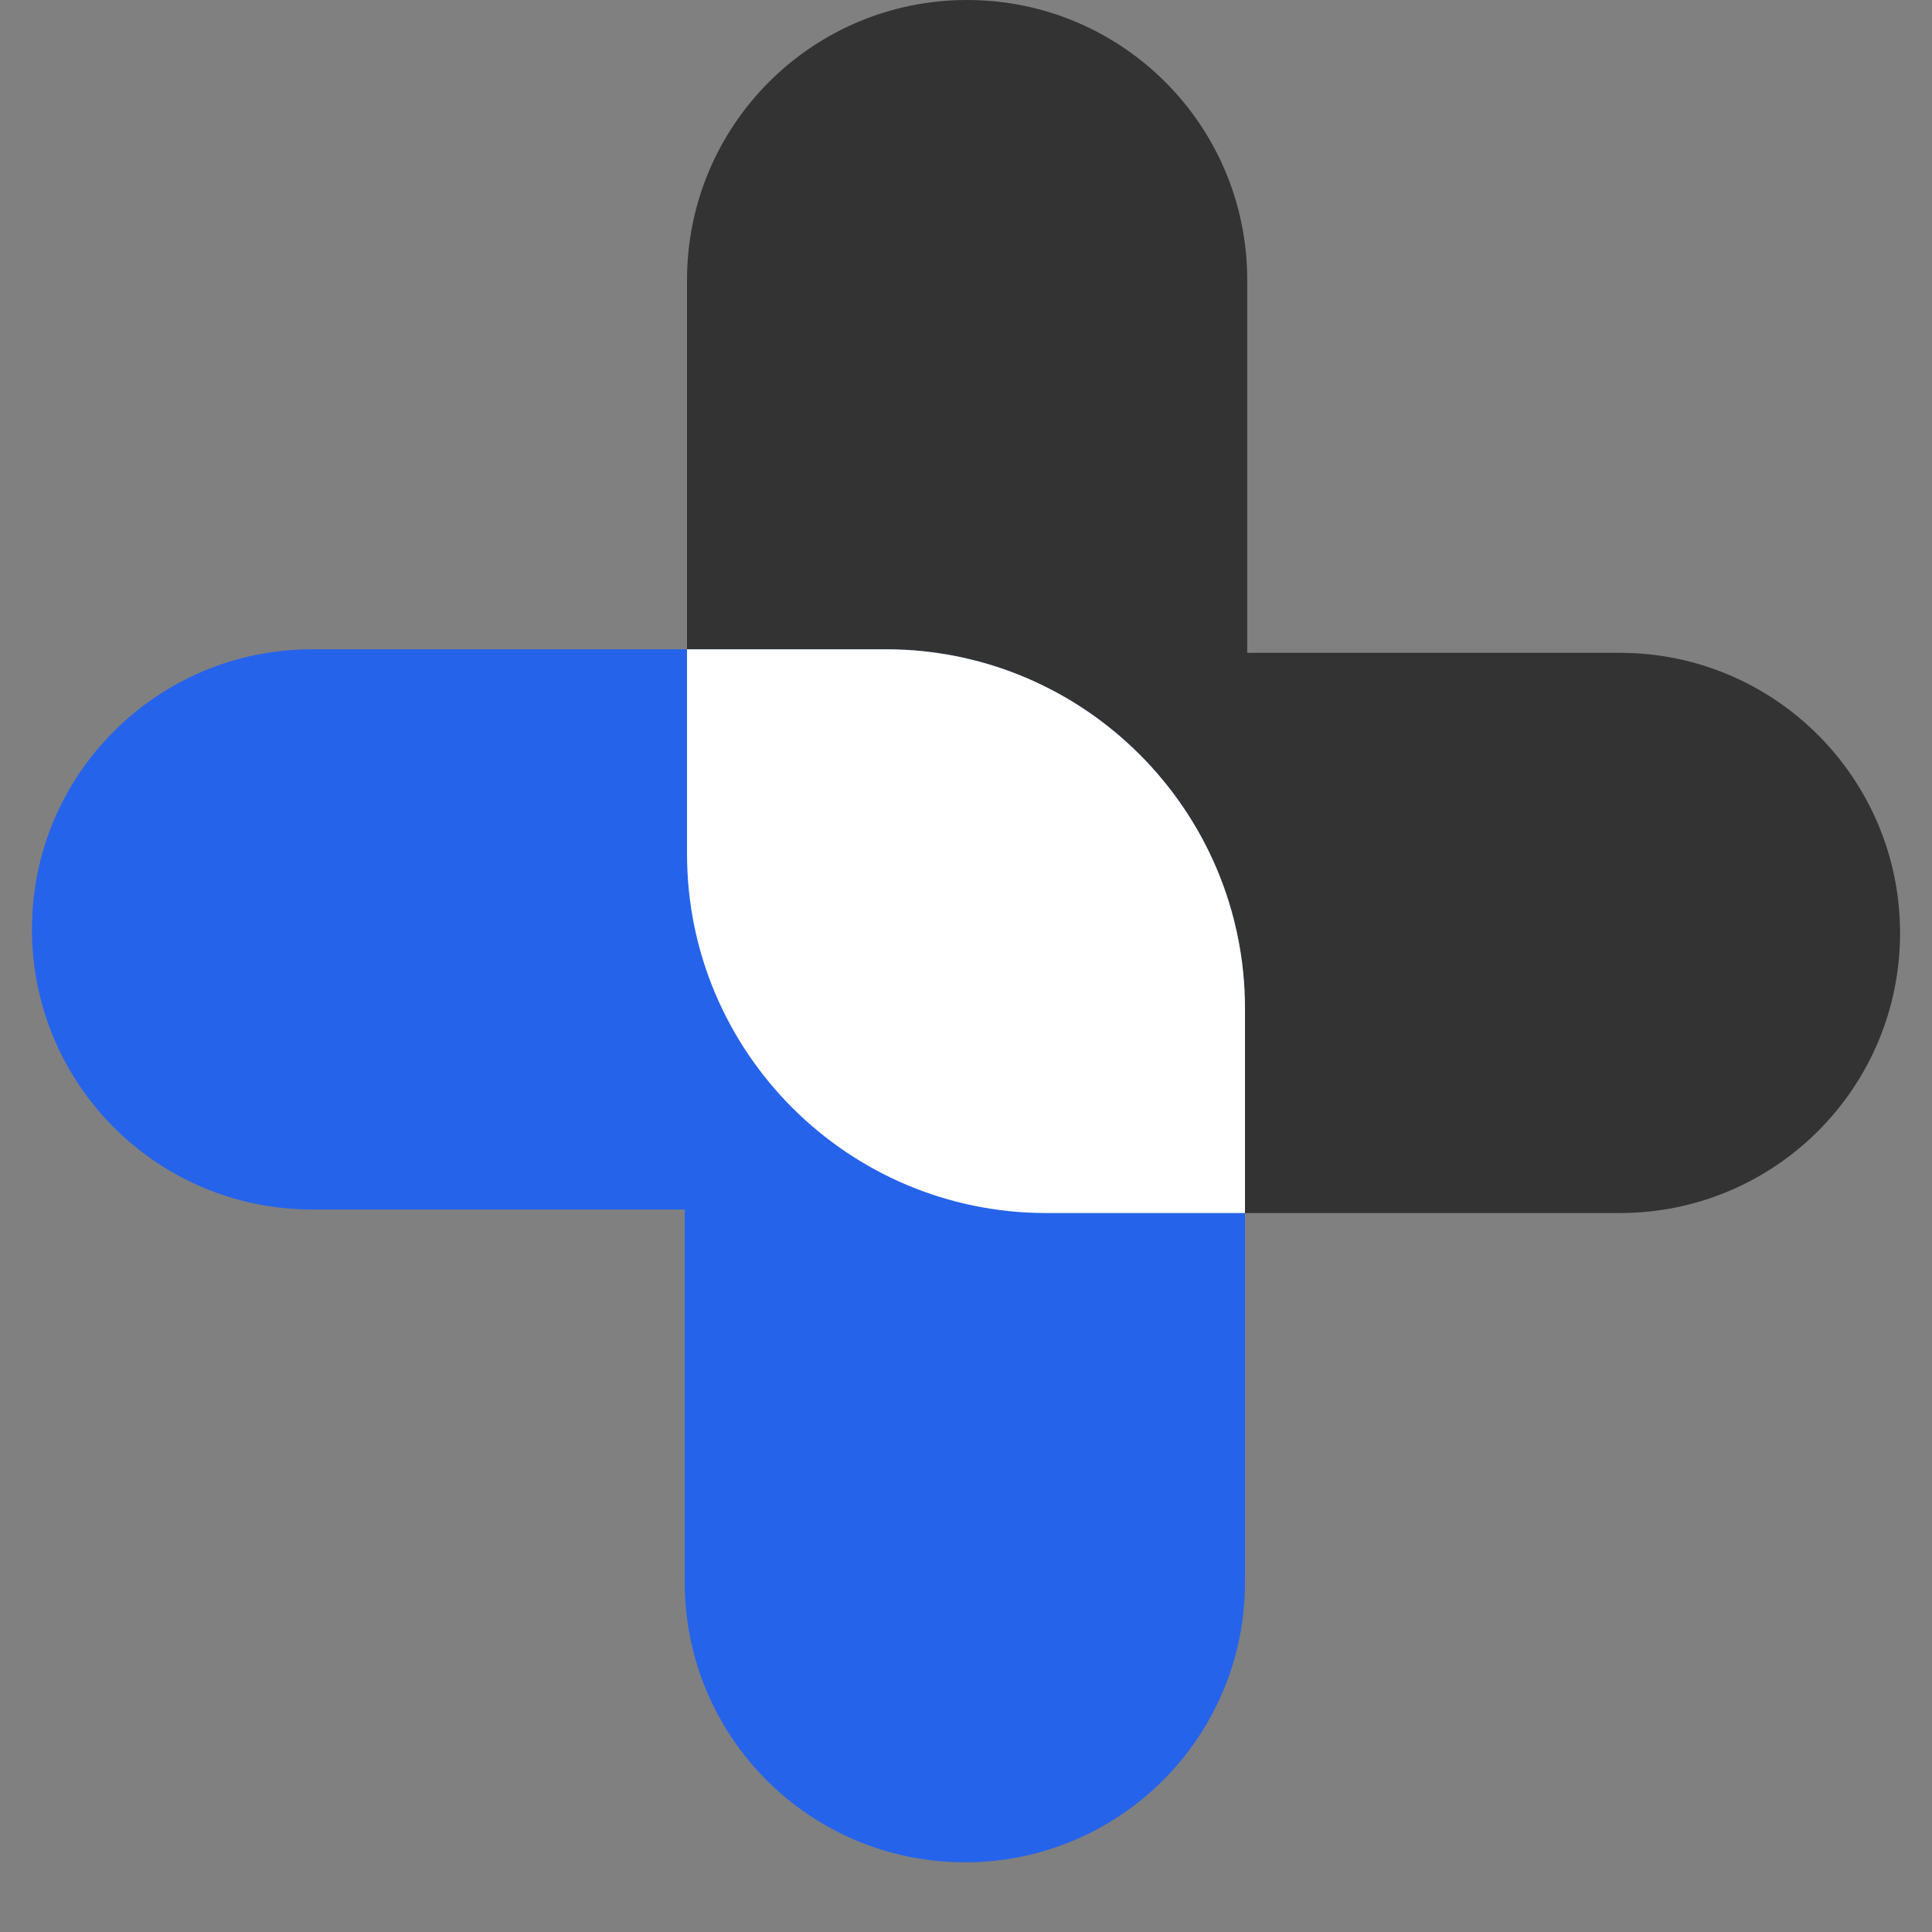
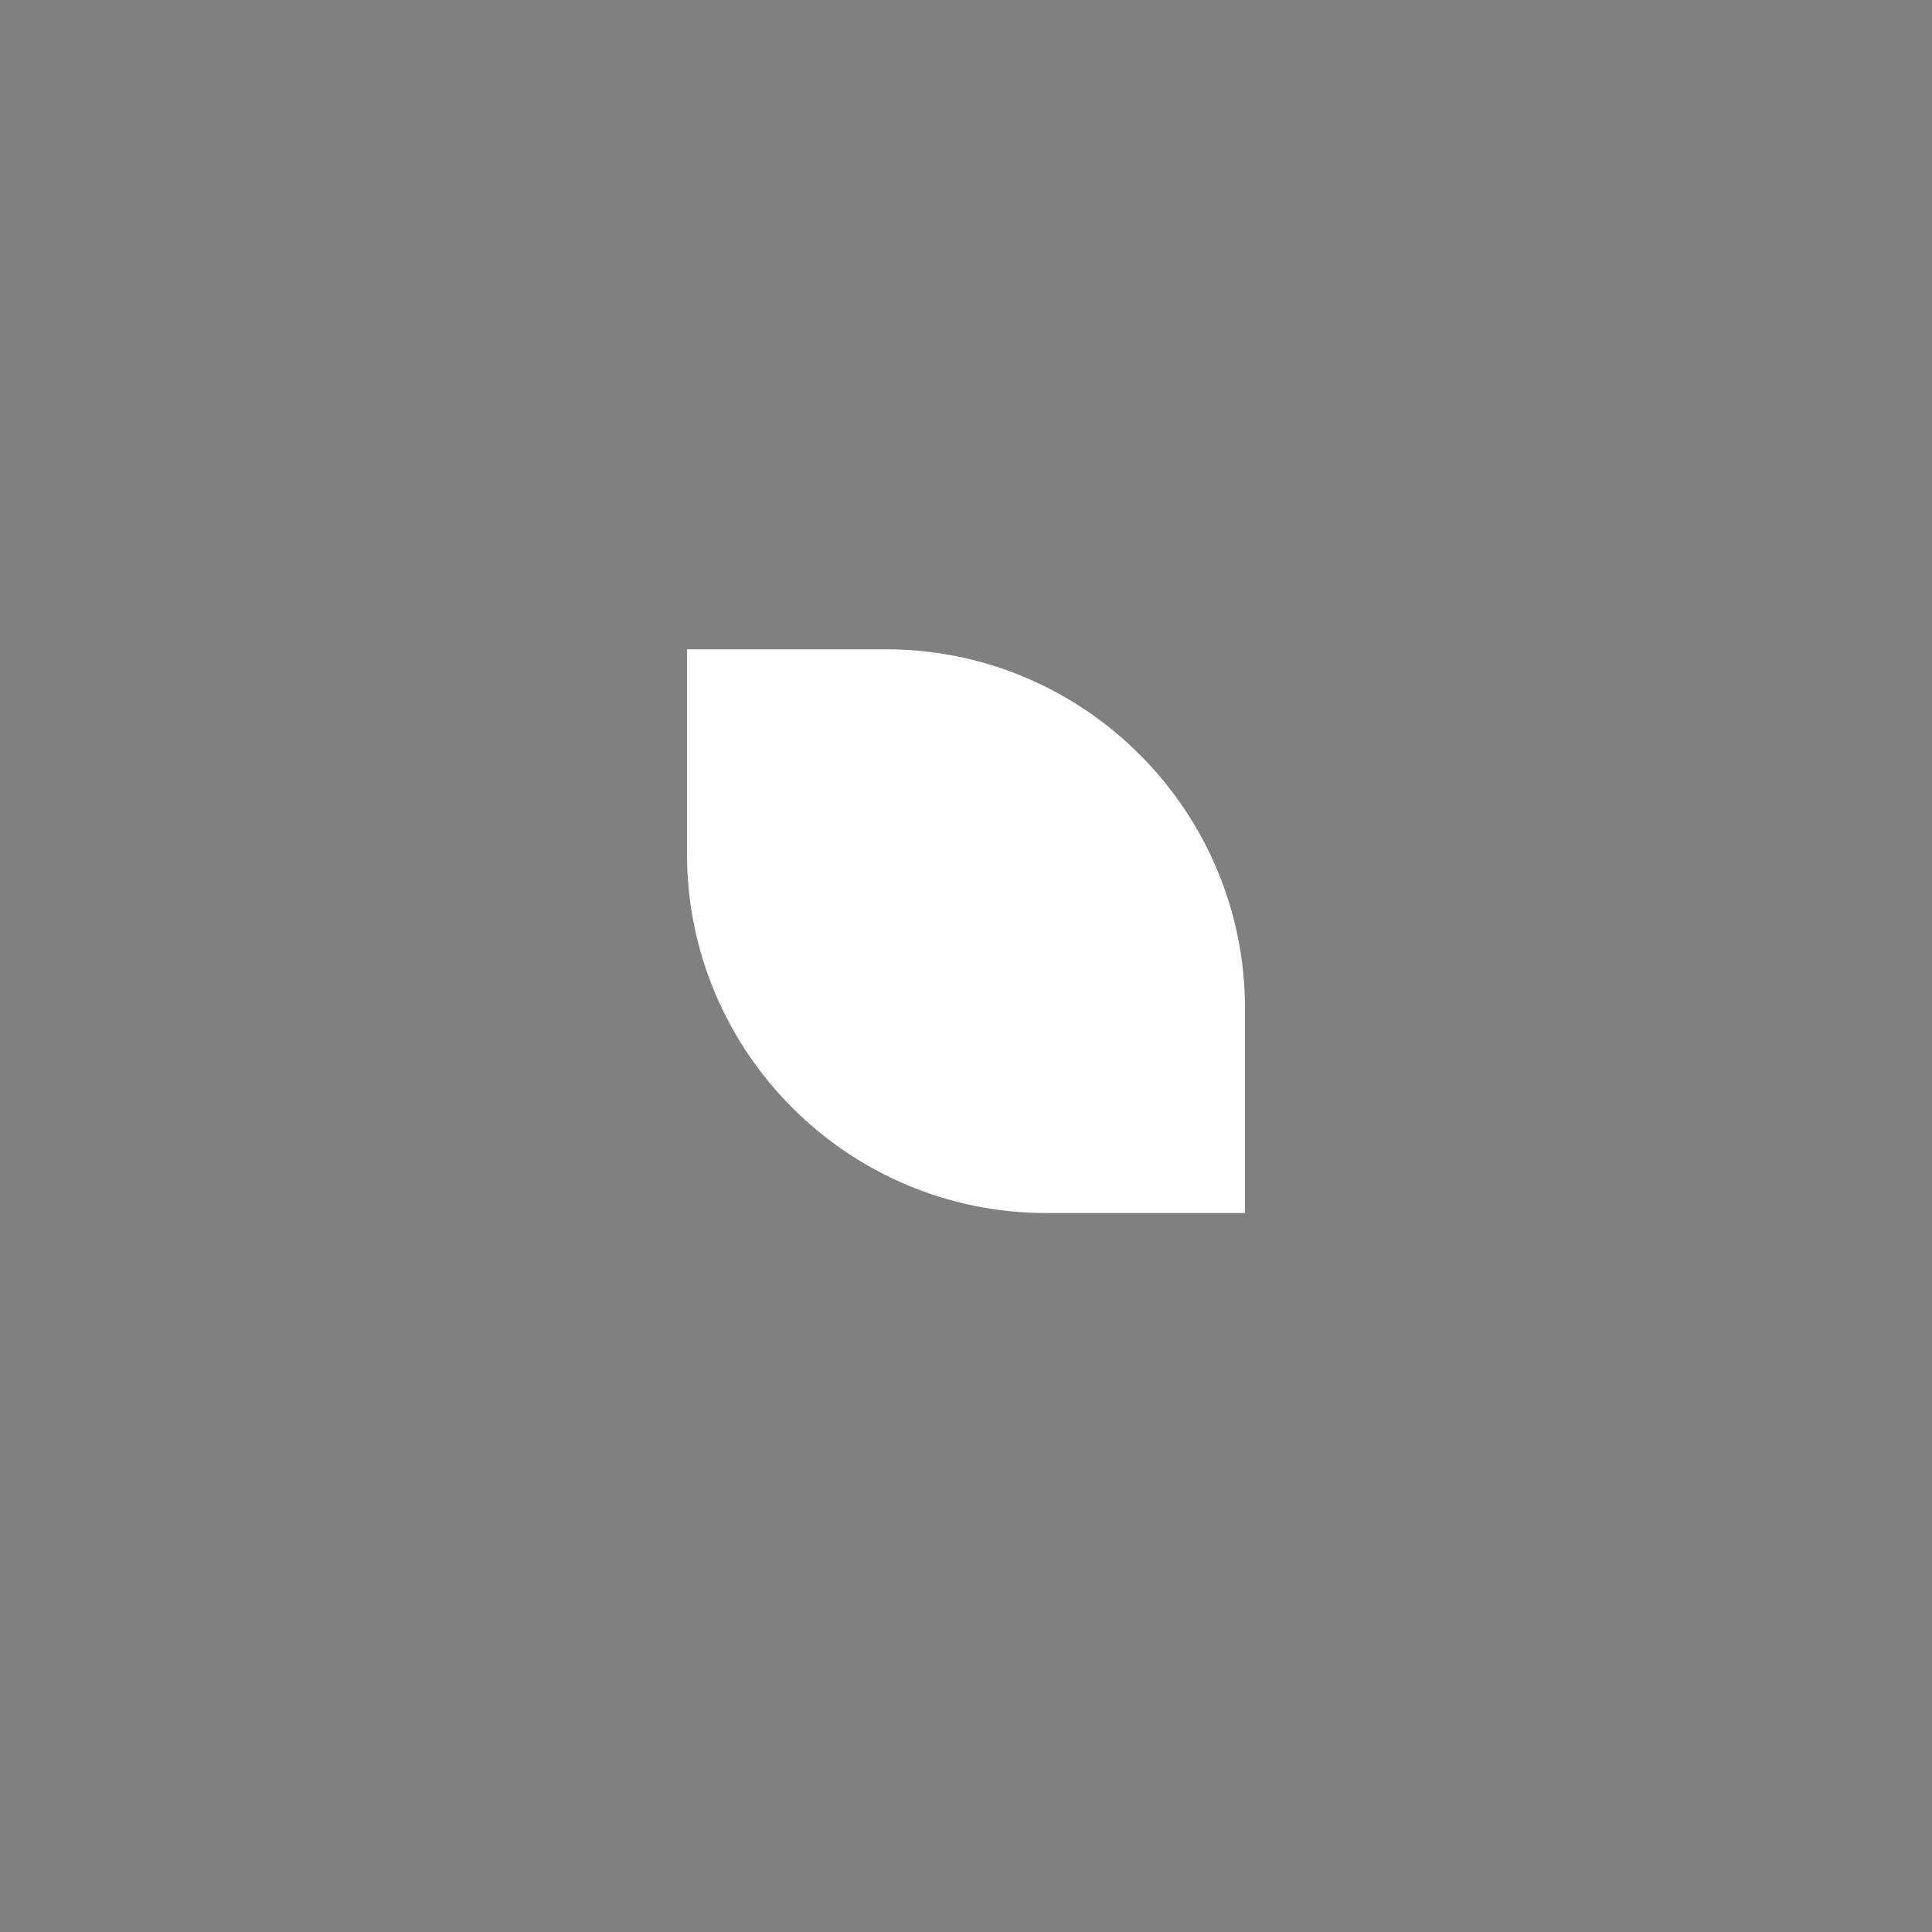
<svg xmlns="http://www.w3.org/2000/svg" width="40" zoomAndPan="magnify" viewBox="0 0 30 30" height="40" preserveAspectRatio="xMidYMid meet" version="1.0">
  <rect x="0" y="0" width="30" height="30" fill="#808080" stroke="none" />
  <defs>
    <clipPath id="2a942adddd">
-       <path d="M 10 0 L 29.516 0 L 29.516 19 L 10 19 Z M 10 0 " clip-rule="nonzero" />
-     </clipPath>
+       </clipPath>
    <clipPath id="8d92d8f833">
-       <path d="M 0.484 10 L 20 10 L 20 29 L 0.484 29 Z M 0.484 10 " clip-rule="nonzero" />
-     </clipPath>
+       </clipPath>
  </defs>
  <g clip-path="url(#2a942adddd)">
    <path fill="#333333" d="M 29.504 14.488 C 29.504 16.891 27.559 18.836 25.152 18.836 L 16.246 18.836 C 13.168 18.836 10.668 16.336 10.668 13.258 L 10.668 4.348 C 10.668 1.945 12.613 0 15.016 0 C 17.422 0 19.367 1.945 19.367 4.348 L 19.367 10.137 L 25.152 10.137 C 27.559 10.137 29.504 12.09 29.504 14.488 Z M 29.504 14.488 " fill-opacity="1" fill-rule="nonzero" />
  </g>
  <g clip-path="url(#8d92d8f833)">
    <path fill="#2563eb" d="M 0.496 14.43 C 0.496 12.027 2.441 10.082 4.848 10.082 L 13.754 10.082 C 16.832 10.082 19.332 12.582 19.332 15.66 L 19.332 24.57 C 19.332 26.973 17.387 28.918 14.984 28.918 C 12.578 28.918 10.633 26.973 10.633 24.57 L 10.633 18.781 L 4.848 18.781 C 2.441 18.781 0.496 16.836 0.496 14.43 Z M 0.496 14.43 " fill-opacity="1" fill-rule="nonzero" />
  </g>
  <path fill="#ffffff" d="M 19.332 15.66 L 19.332 18.836 L 16.246 18.836 C 13.168 18.836 10.668 16.336 10.668 13.258 L 10.668 10.082 L 13.754 10.082 C 16.832 10.082 19.332 12.582 19.332 15.66 Z M 19.332 15.66 " fill-opacity="1" fill-rule="nonzero" />
</svg>